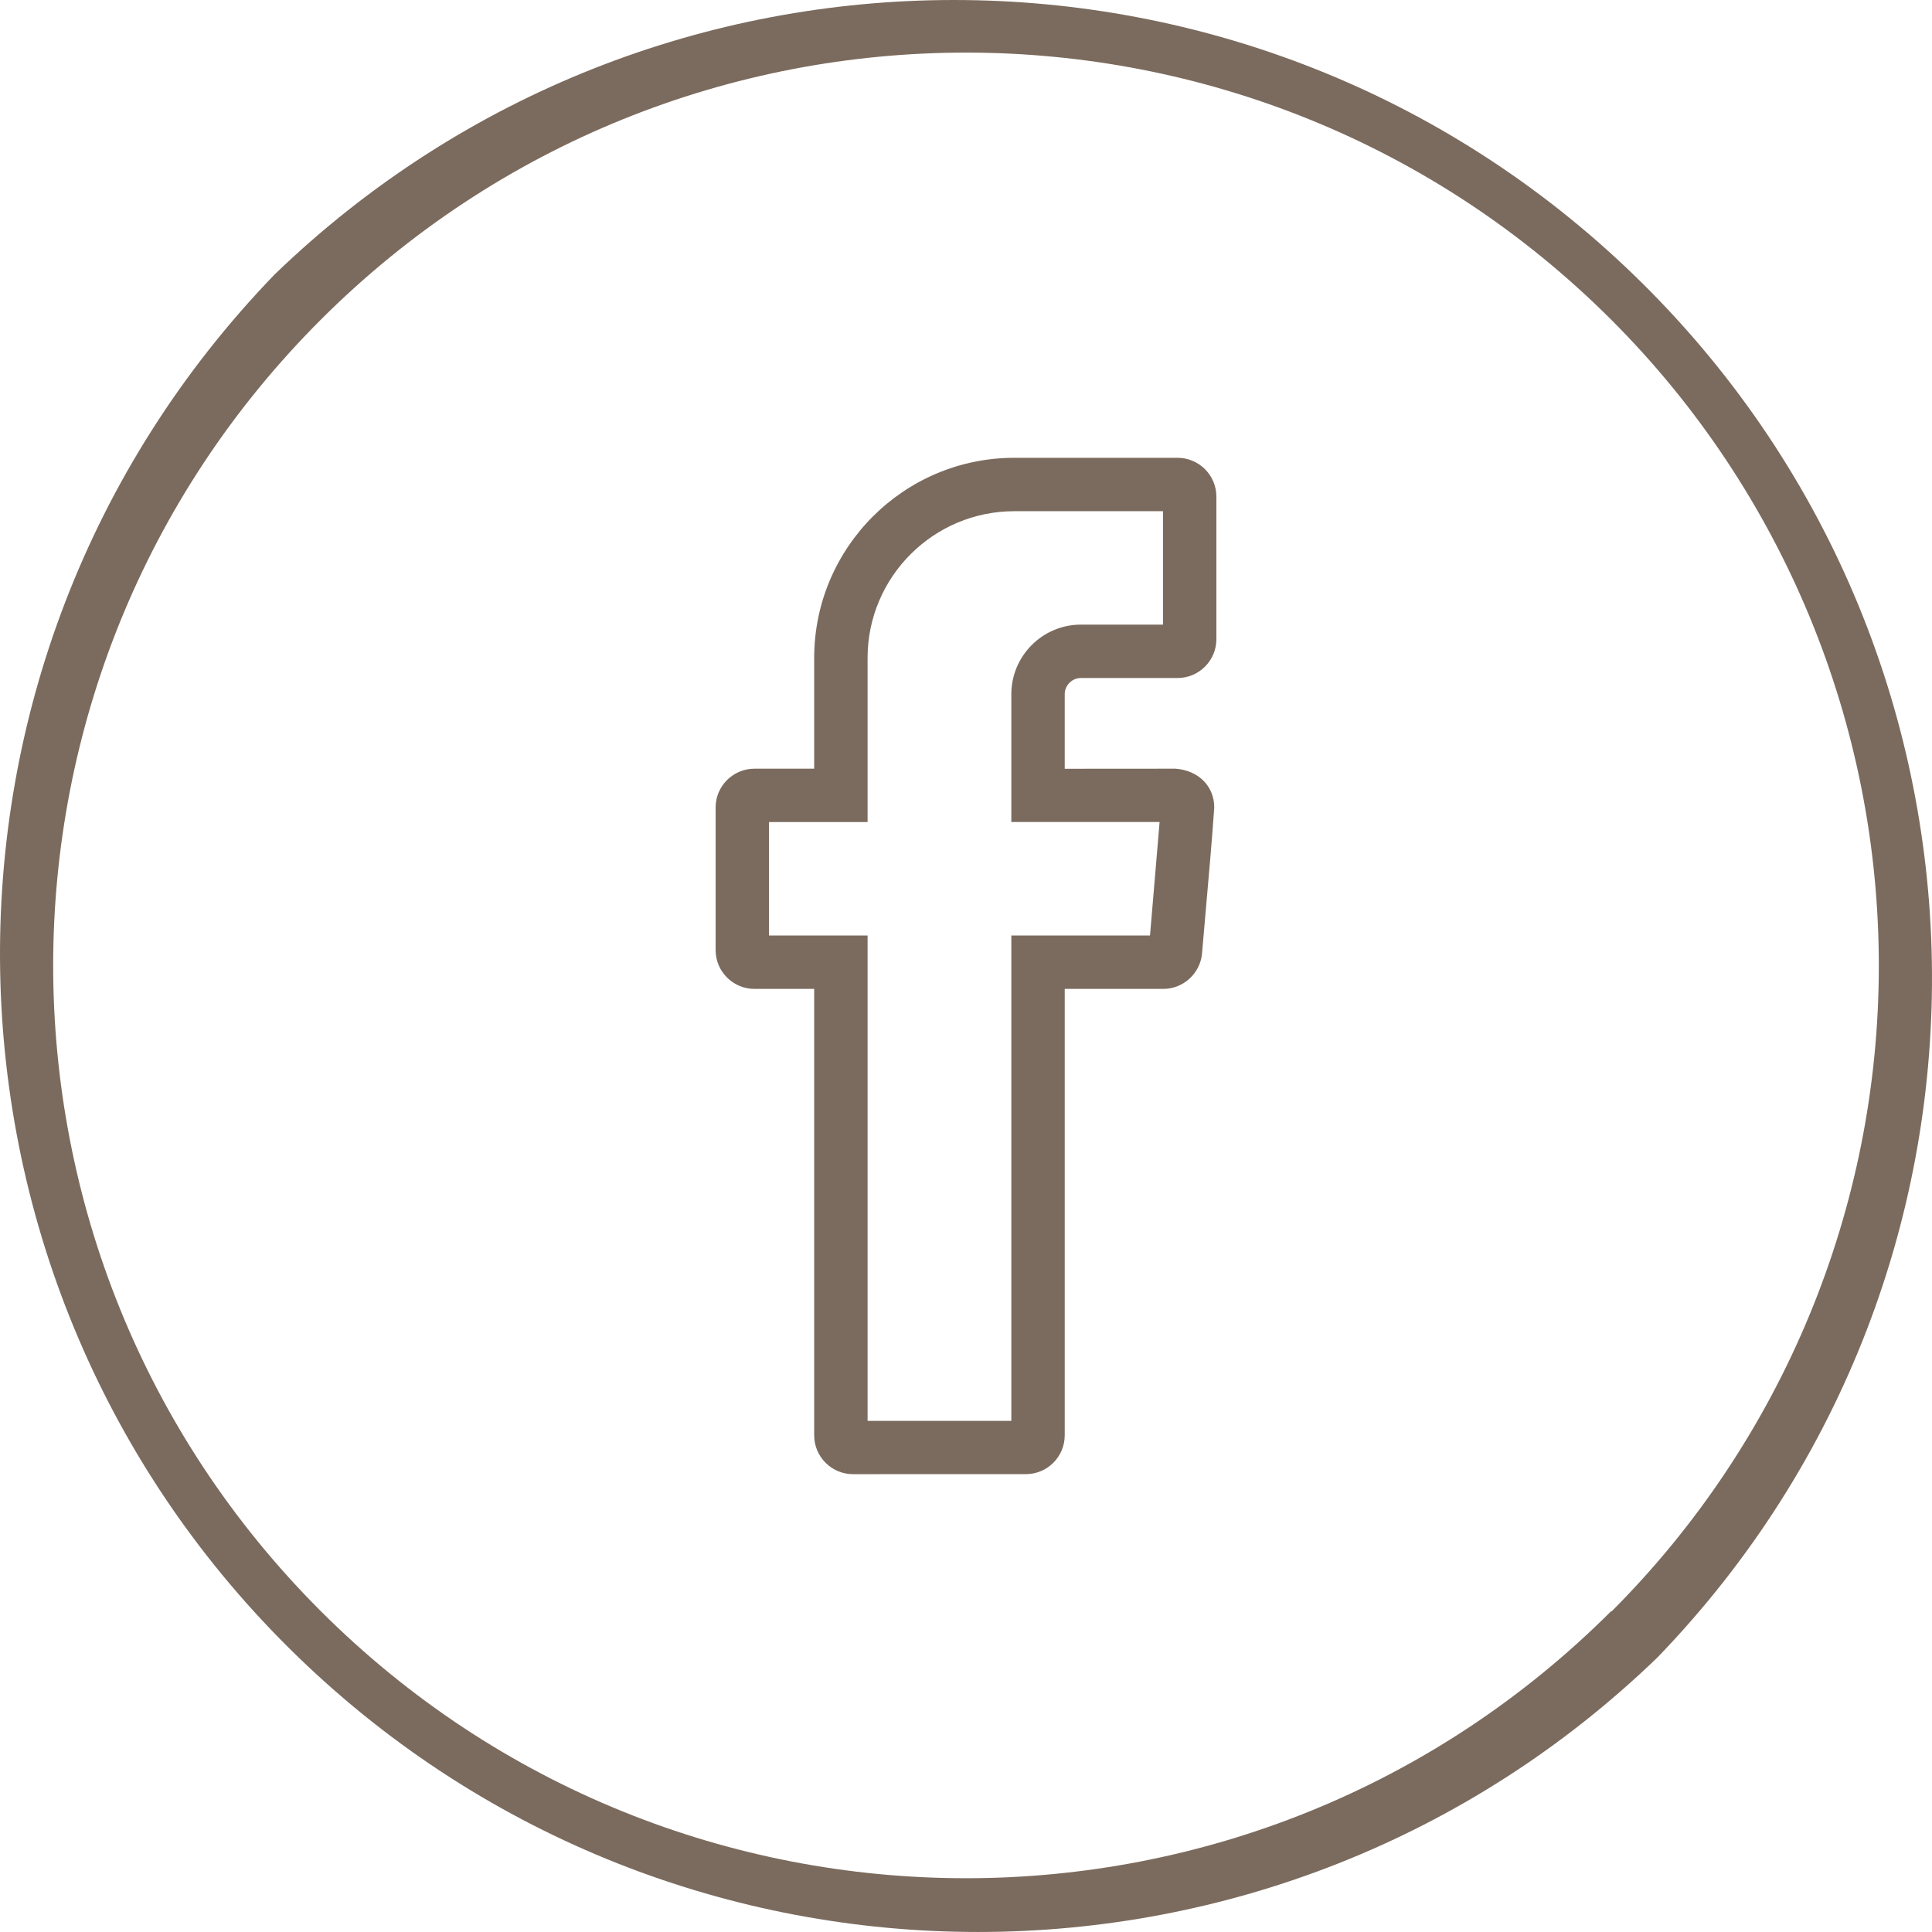
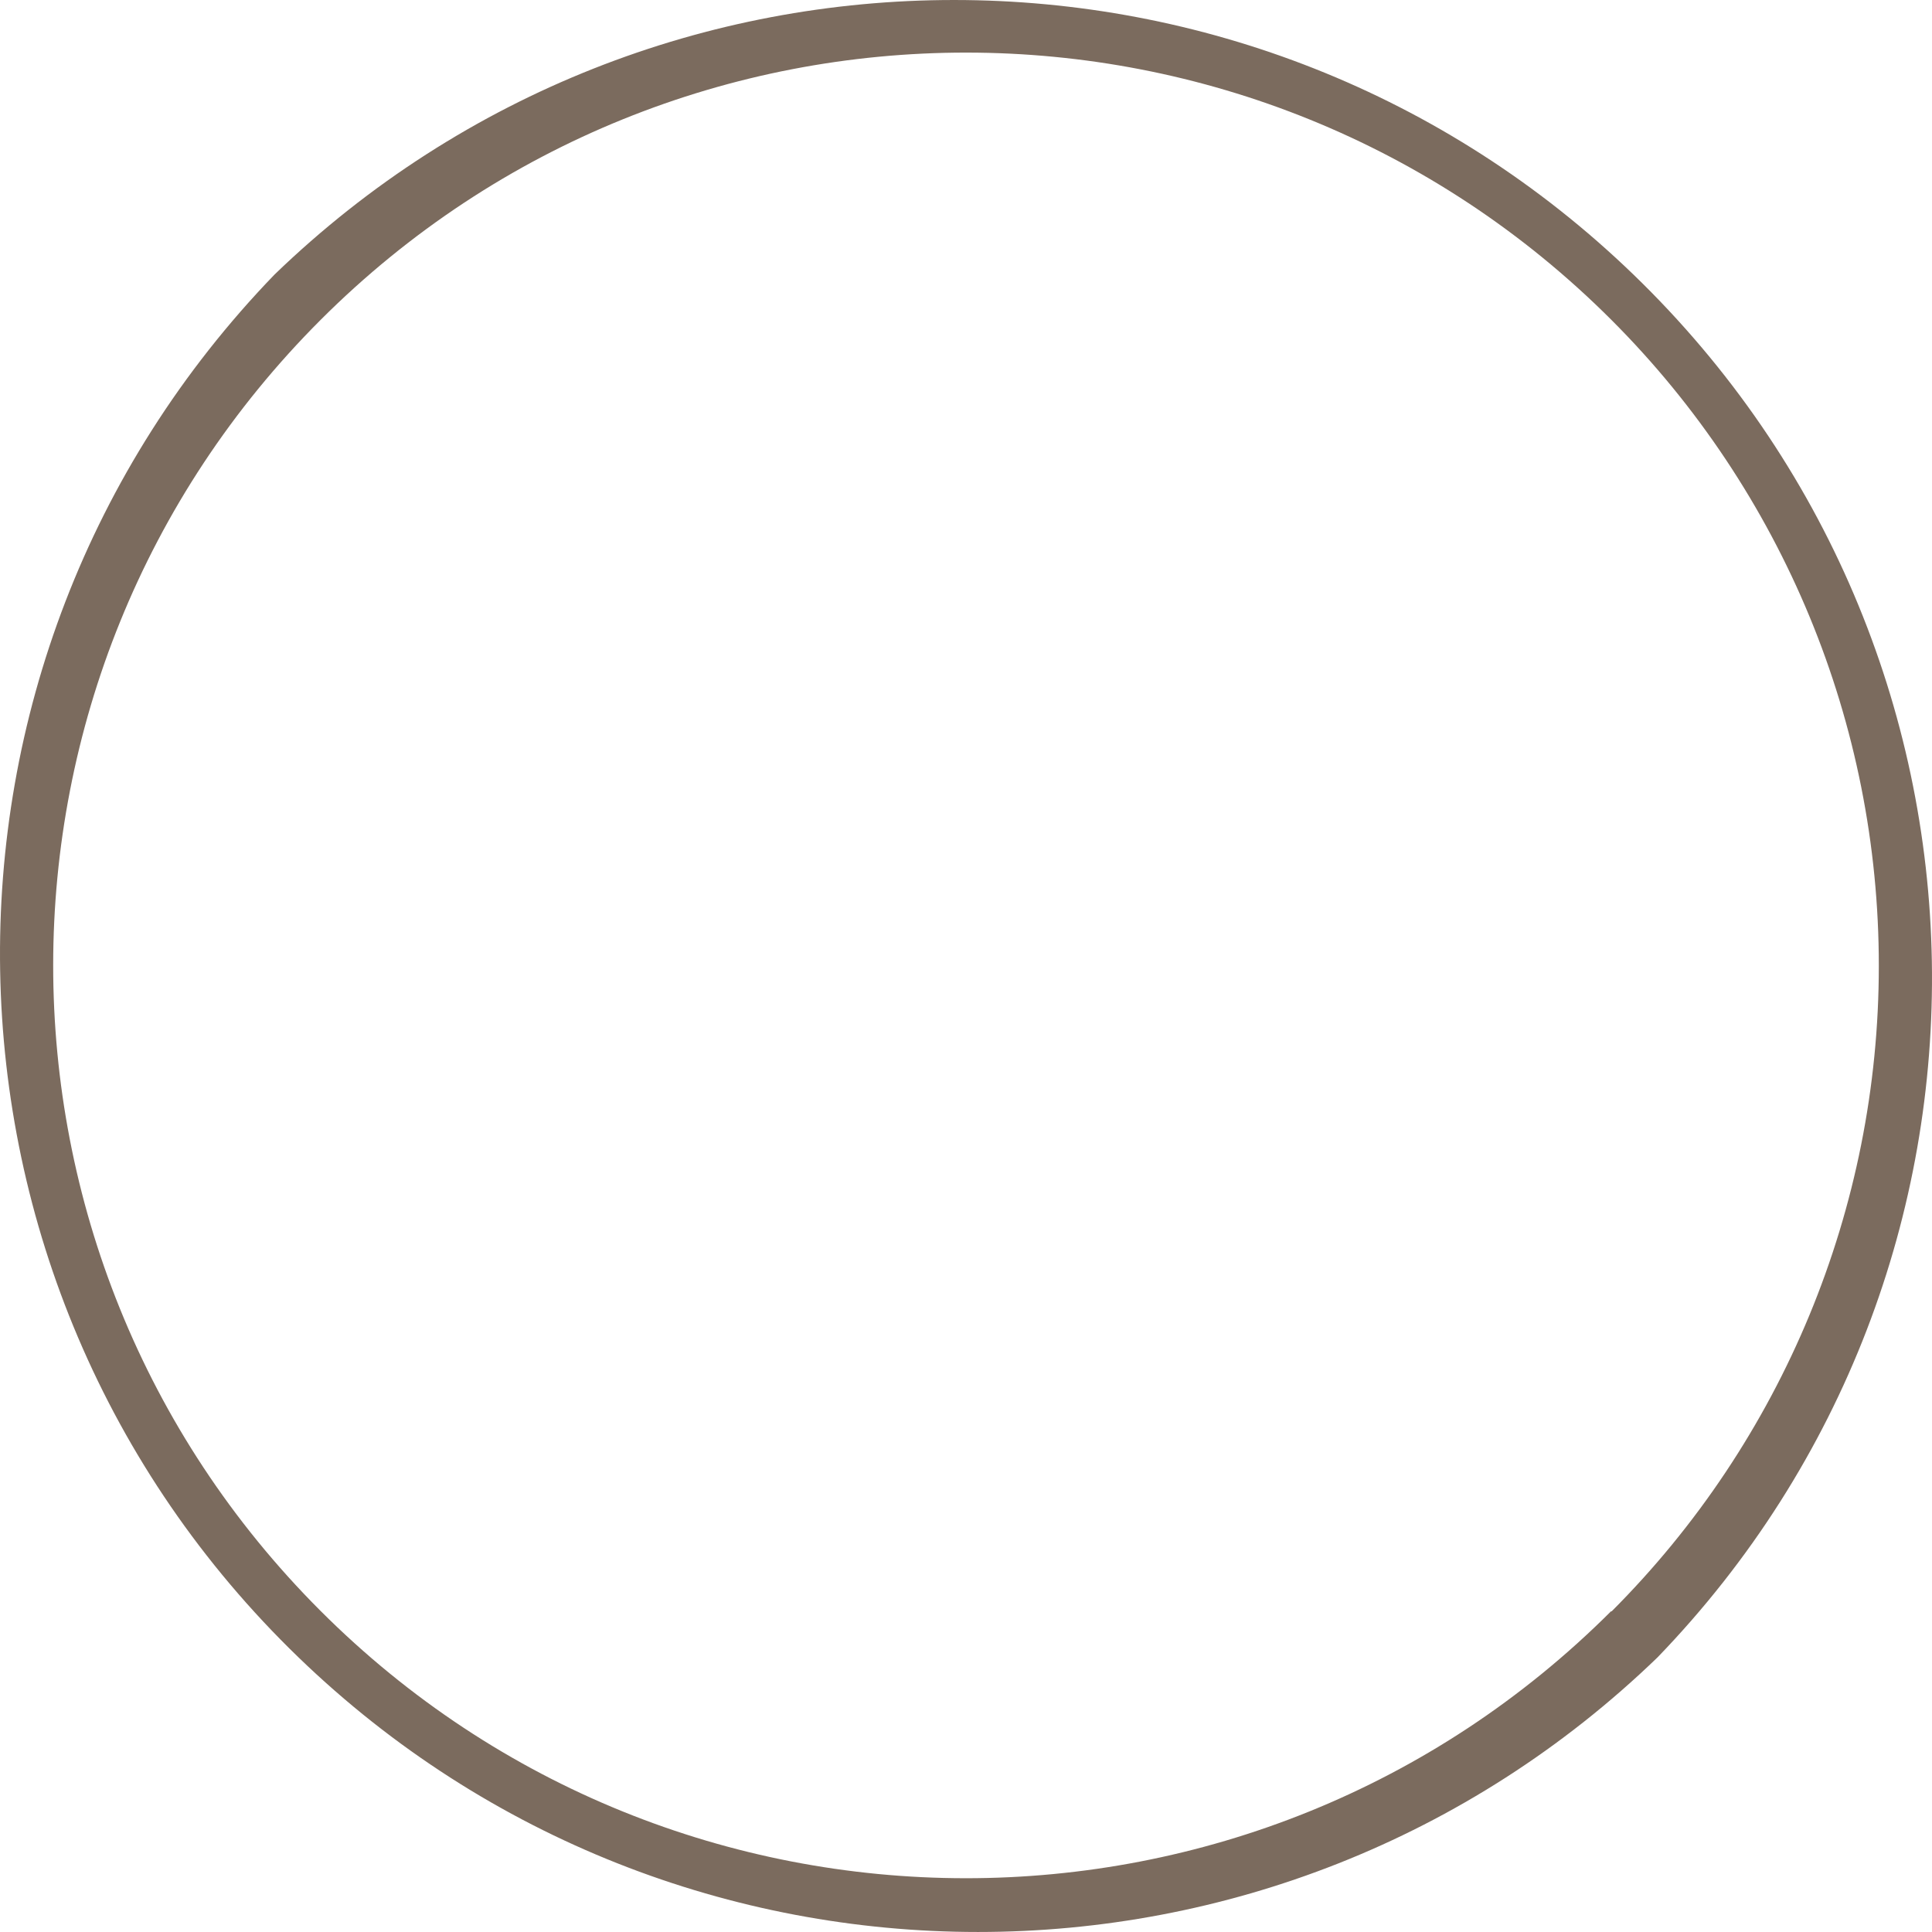
<svg xmlns="http://www.w3.org/2000/svg" version="1.1" id="圖層_1" image-rendering="optimizeQuality" shape-rendering="geometricPrecision" text-rendering="geometricPrecision" x="0px" y="0px" width="500px" height="499.998px" viewBox="0 0 500 499.998" enable-background="new 0 0 500 499.998" xml:space="preserve">
  <g>
-     <path fill="#7B6B5E" d="M304.75,118.479h-42.24c-28.563,0-51.8,23.23-51.8,51.789v28.67h-15.46c-5.542,0-10.05,4.505-10.05,10.039   v36.9c0,5.541,4.508,10.048,10.05,10.048h15.46v115.541c0,5.541,4.508,10.049,10.05,10.049l44.75-0.01   c5.536,0,10.04-4.504,10.04-10.039v-115.54h25.53c5.18,0,9.574-4.048,10.006-9.214c0.332-3.915,0.679-7.842,1.025-11.771   c0.752-8.503,1.529-17.295,2.138-25.965c0-5.497-4.104-9.625-10.051-10.039l-28.649,0.02v-19.29   c0.001-2.315,1.885-4.199,4.201-4.199h25c5.542,0,10.05-4.509,10.05-10.051v-36.89C314.8,122.988,310.292,118.479,304.75,118.479z    M261.73,179.669v33.063h38.372l-2.48,29.378H261.73v125.608h-37.2V242.109h-25.51v-29.36h25.51V170.27   c0-20.938,17.038-37.972,37.979-37.972h38.471v29.352h-21.229C269.814,161.65,261.73,169.734,261.73,179.669z" />
    <path fill="#7B6B5E" d="M422.728,71.05c-98.086-94.732-253.59-94.732-351.676,0c-97.113,100.549-94.328,260.784,6.221,357.897   c98.086,94.732,253.589,94.732,351.675,0C526.062,328.399,523.276,168.164,422.728,71.05z M417.052,417.052l-0.084-0.084   c-92.297,92.214-241.873,92.146-334.088-0.15C-9.334,324.519-9.266,174.943,83.032,82.73   c92.299-92.216,241.875-92.146,334.087,0.148C461.415,127.212,486.275,187.33,486.236,250   C486.24,312.654,461.354,372.745,417.052,417.052z" />
  </g>
</svg>